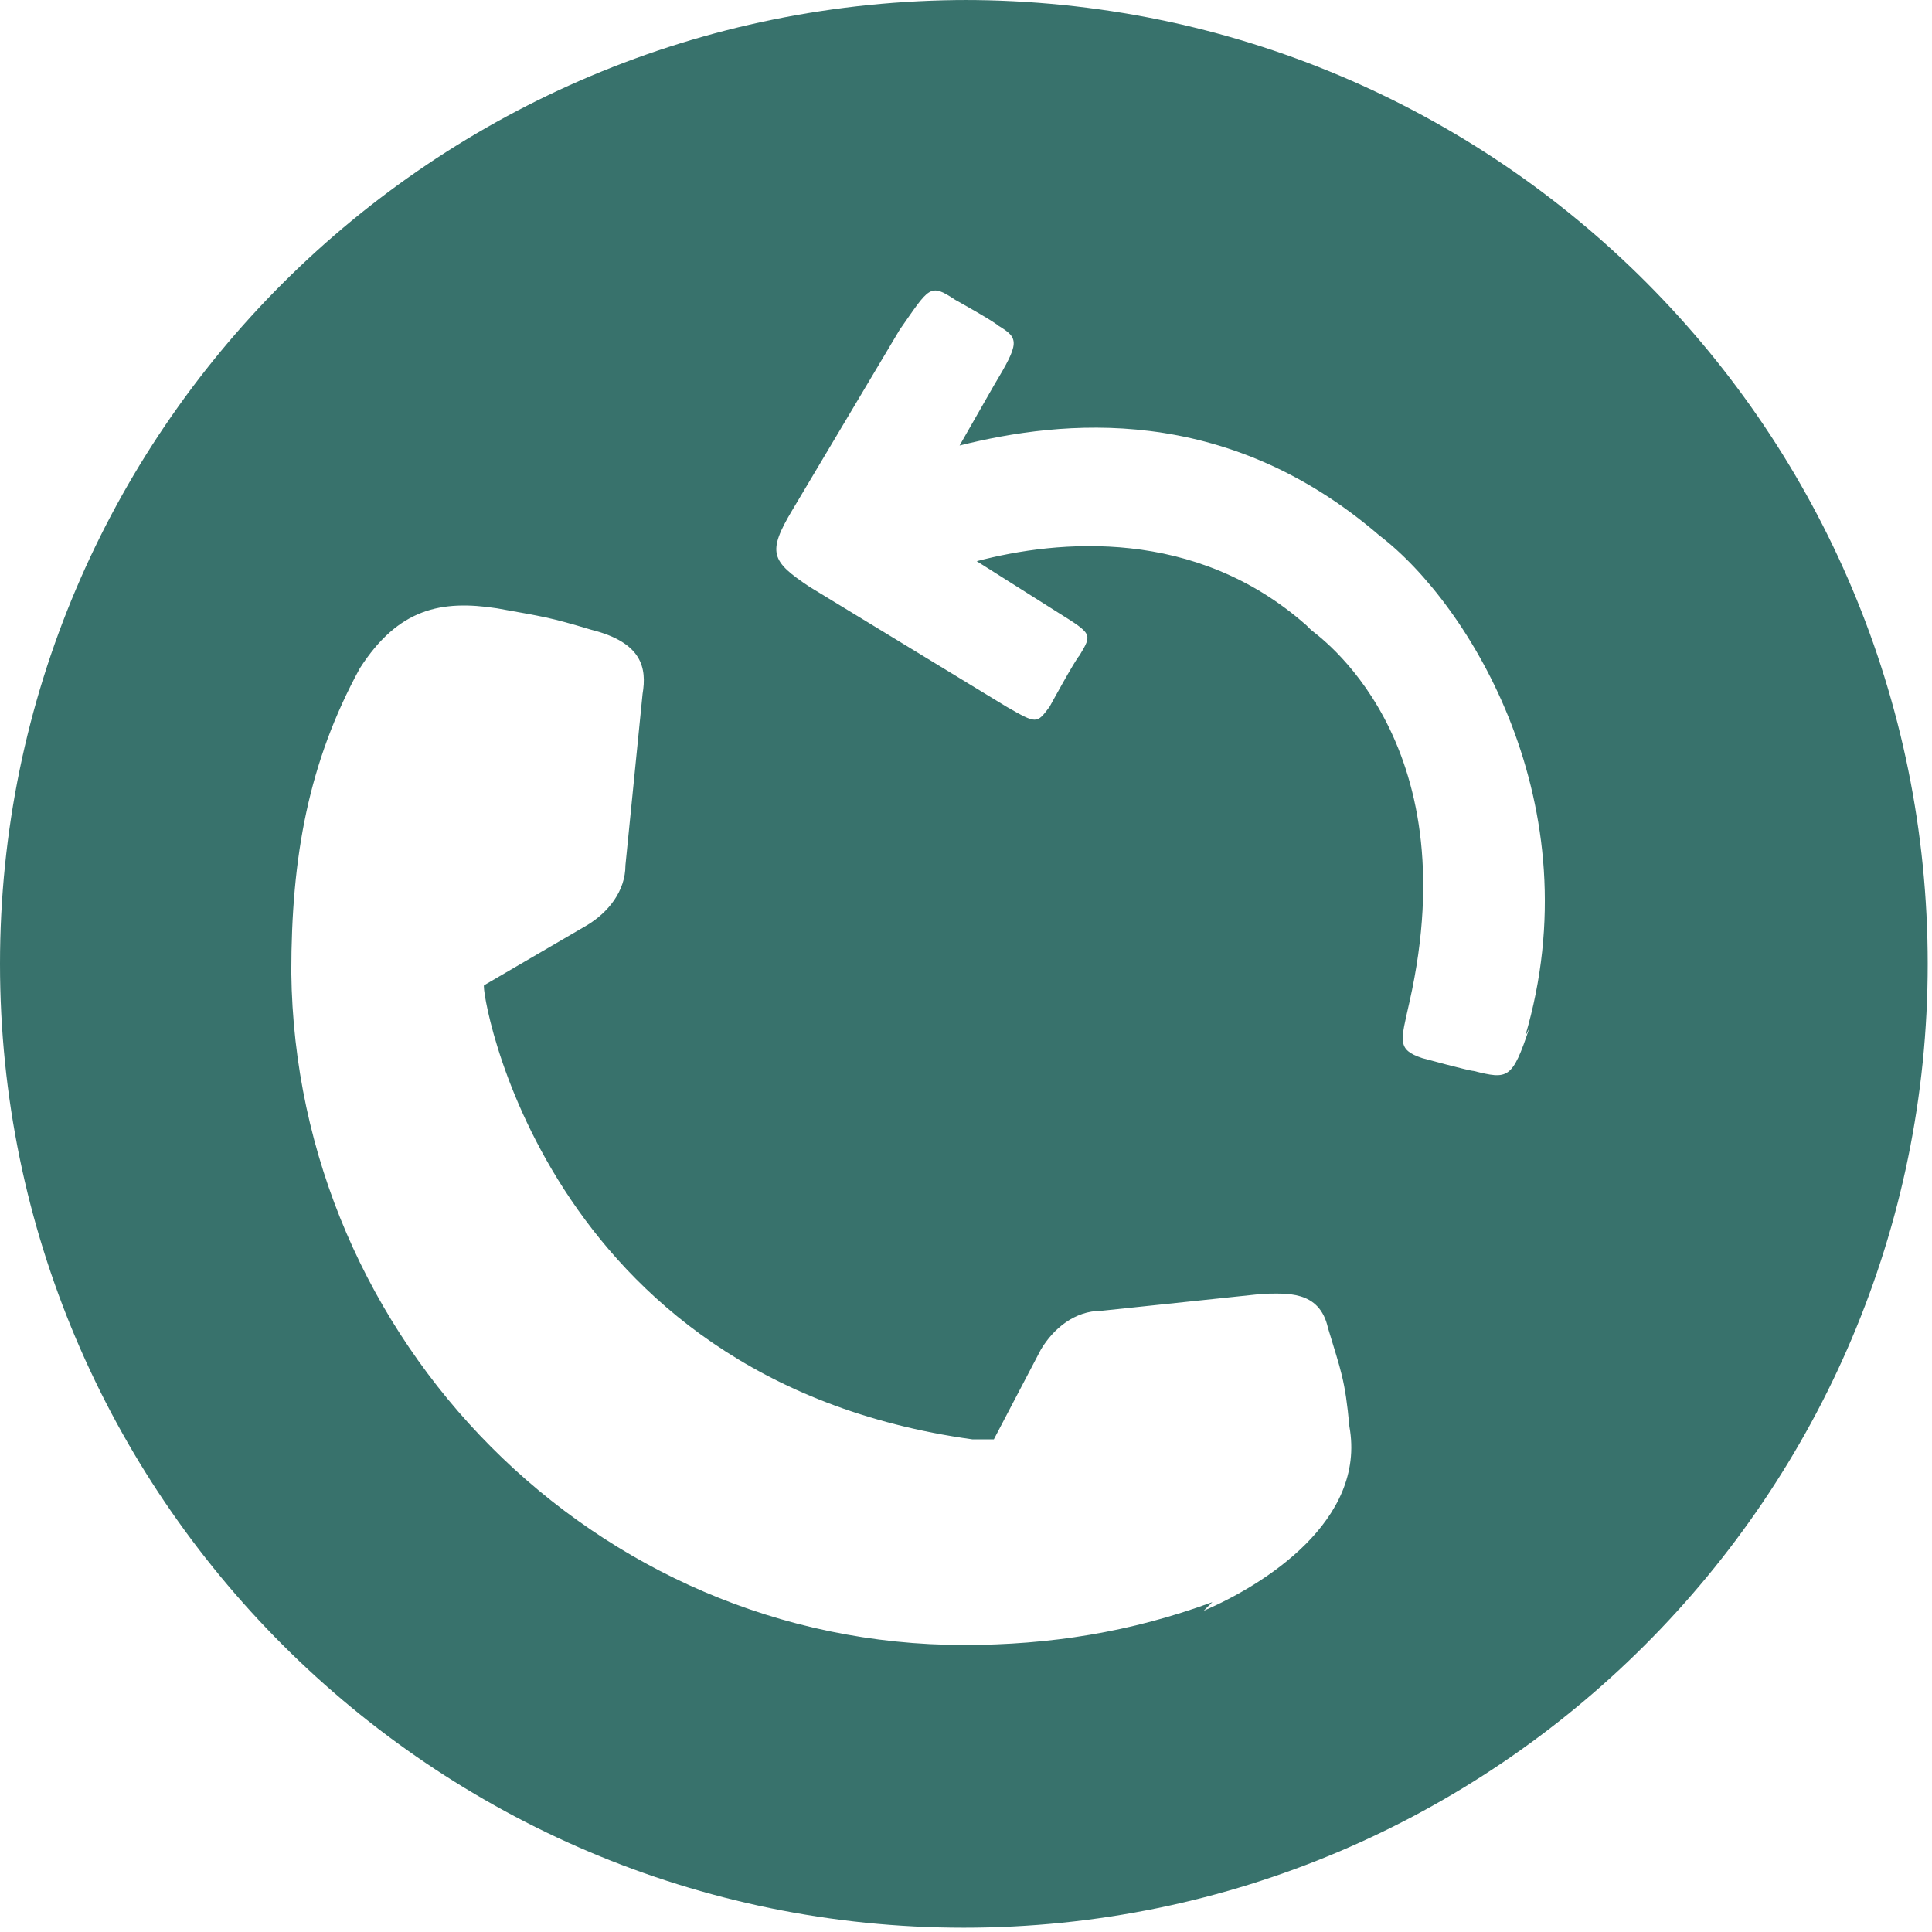
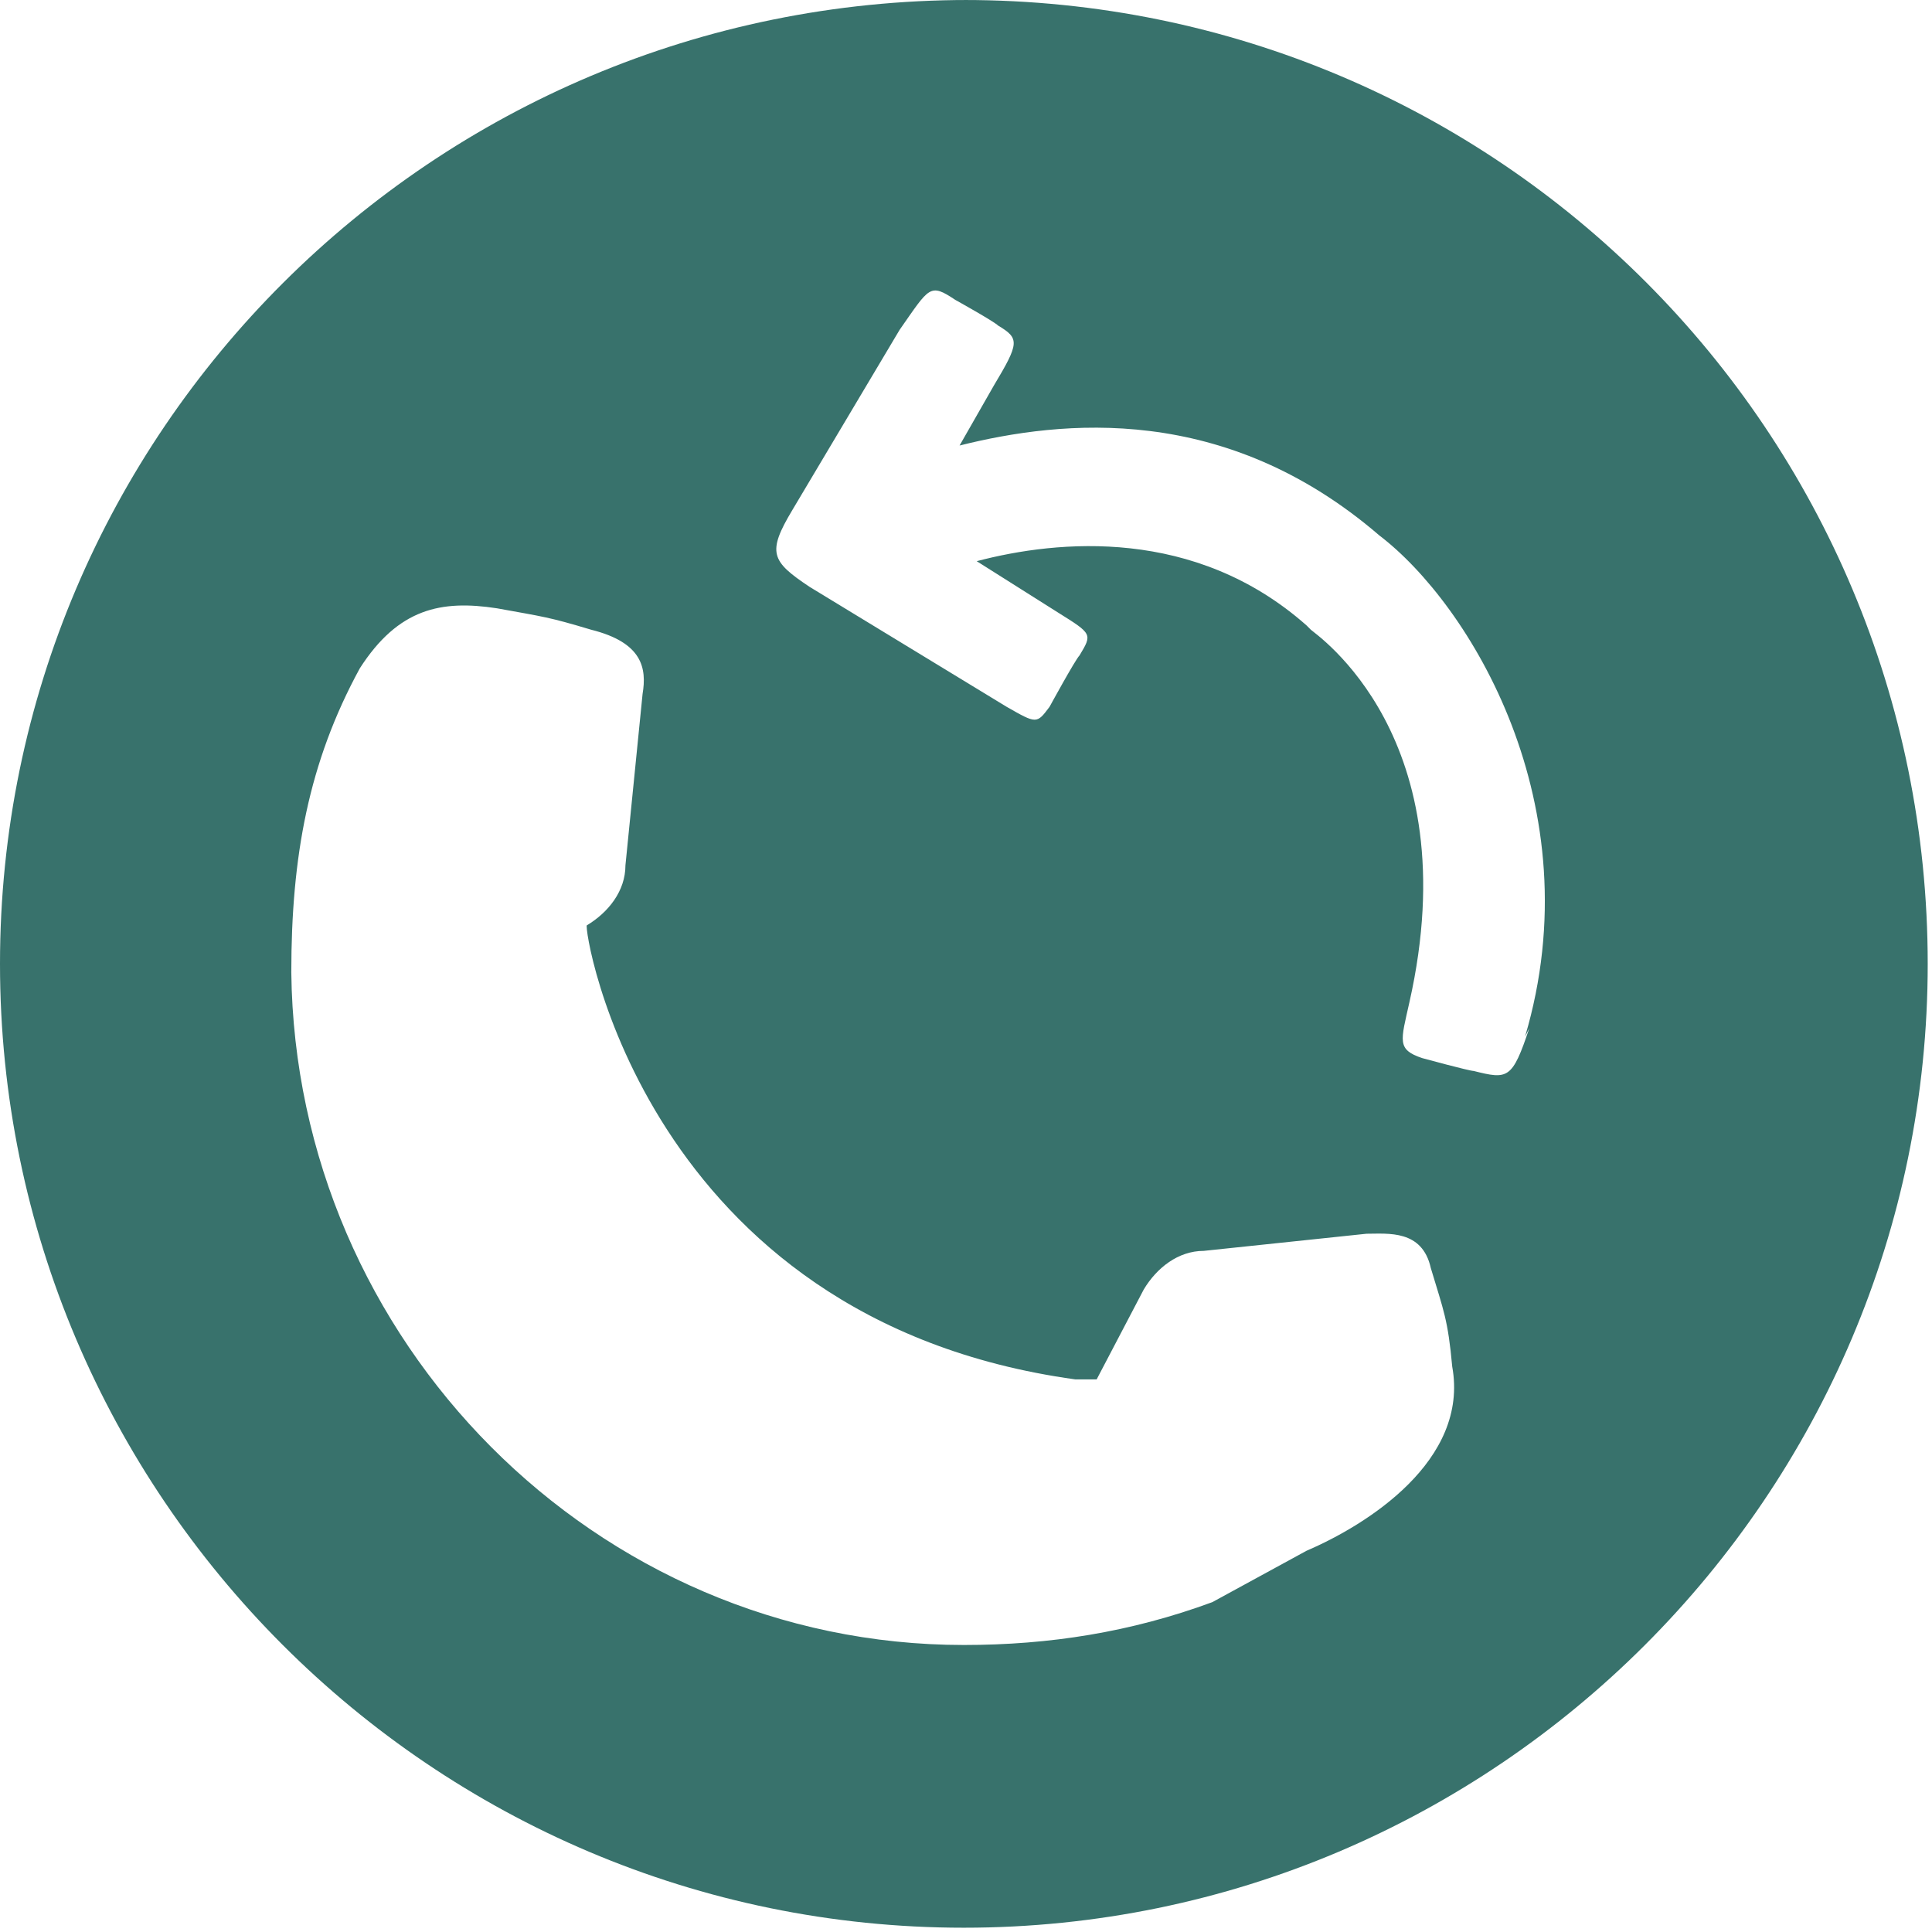
<svg xmlns="http://www.w3.org/2000/svg" xml:space="preserve" width="25.982mm" height="25.982mm" style="shape-rendering:geometricPrecision; text-rendering:geometricPrecision; image-rendering:optimizeQuality; fill-rule:evenodd; clip-rule:evenodd" viewBox="0 0 4.51 4.51">
  <defs>
    <style type="text/css">  .fil0 {fill:#38726C;fill-rule:nonzero}  </style>
  </defs>
  <g id="Слой_x0020_1">
-     <path class="fil0" d="M2.26 0c-1.25,0 -2.26,1.01 -2.26,2.25 0,1.24 1.01,2.25 2.25,2.25 1.24,0 2.25,-1.01 2.25,-2.25 0,-1.24 -1,-2.25 -2.25,-2.25zm0.57 3.74c-0.19,0.07 -0.38,0.1 -0.58,0.1 -0.86,-0 -1.56,-0.71 -1.57,-1.57 -0,-0.27 0.04,-0.49 0.16,-0.71 0.09,-0.14 0.19,-0.16 0.32,-0.14 0.11,0.02 0.12,0.02 0.22,0.05 0.12,0.03 0.13,0.09 0.12,0.15l-0.04 0.4c-0,0.06 -0.04,0.11 -0.09,0.14l-0.24 0.14c-0.01,-0 0.13,0.92 1.14,1.06l0.05 0 0.11 -0.21c0.03,-0.05 0.08,-0.09 0.14,-0.09l0.38 -0.04c0.05,-0 0.13,-0.01 0.15,0.08 0.03,0.1 0.04,0.12 0.05,0.23 0.04,0.22 -0.2,0.37 -0.34,0.43zm0.74 -1.34c-0.04,0.12 -0.05,0.12 -0.13,0.1 -0.01,-0 -0.12,-0.03 -0.12,-0.03 -0.06,-0.02 -0.05,-0.04 -0.03,-0.13 0.14,-0.62 -0.22,-0.86 -0.23,-0.87 -0,0 -0,-0 -0.01,-0.01 -0.26,-0.23 -0.58,-0.2 -0.77,-0.15l0.19 0.12c0.08,0.05 0.08,0.05 0.05,0.1 -0.01,0.01 -0.07,0.12 -0.07,0.12 -0.03,0.04 -0.03,0.04 -0.1,0l-0.46 -0.28c-0.09,-0.06 -0.1,-0.08 -0.04,-0.18l0.25 -0.42c0.07,-0.1 0.07,-0.11 0.13,-0.07 0,0 0.09,0.05 0.1,0.06 0.05,0.03 0.05,0.04 -0.01,0.14l-0.08 0.14c0.24,-0.06 0.62,-0.1 0.98,0.21 0.21,0.16 0.5,0.63 0.34,1.17z" />
+     <path class="fil0" d="M2.26 0c-1.25,0 -2.26,1.01 -2.26,2.25 0,1.24 1.01,2.25 2.25,2.25 1.24,0 2.25,-1.01 2.25,-2.25 0,-1.24 -1,-2.25 -2.25,-2.25zm0.57 3.74c-0.19,0.07 -0.38,0.1 -0.58,0.1 -0.86,-0 -1.56,-0.71 -1.57,-1.57 -0,-0.27 0.04,-0.49 0.16,-0.71 0.09,-0.14 0.19,-0.16 0.32,-0.14 0.11,0.02 0.12,0.02 0.22,0.05 0.12,0.03 0.13,0.09 0.12,0.15l-0.04 0.4c-0,0.06 -0.04,0.11 -0.09,0.14c-0.01,-0 0.13,0.92 1.14,1.06l0.05 0 0.11 -0.21c0.03,-0.05 0.08,-0.09 0.14,-0.09l0.38 -0.04c0.05,-0 0.13,-0.01 0.15,0.08 0.03,0.1 0.04,0.12 0.05,0.23 0.04,0.22 -0.2,0.37 -0.34,0.43zm0.74 -1.34c-0.04,0.12 -0.05,0.12 -0.13,0.1 -0.01,-0 -0.12,-0.03 -0.12,-0.03 -0.06,-0.02 -0.05,-0.04 -0.03,-0.13 0.14,-0.62 -0.22,-0.86 -0.23,-0.87 -0,0 -0,-0 -0.01,-0.01 -0.26,-0.23 -0.58,-0.2 -0.77,-0.15l0.19 0.12c0.08,0.05 0.08,0.05 0.05,0.1 -0.01,0.01 -0.07,0.12 -0.07,0.12 -0.03,0.04 -0.03,0.04 -0.1,0l-0.46 -0.28c-0.09,-0.06 -0.1,-0.08 -0.04,-0.18l0.25 -0.42c0.07,-0.1 0.07,-0.11 0.13,-0.07 0,0 0.09,0.05 0.1,0.06 0.05,0.03 0.05,0.04 -0.01,0.14l-0.08 0.14c0.24,-0.06 0.62,-0.1 0.98,0.21 0.21,0.16 0.5,0.63 0.34,1.17z" />
  </g>
</svg>